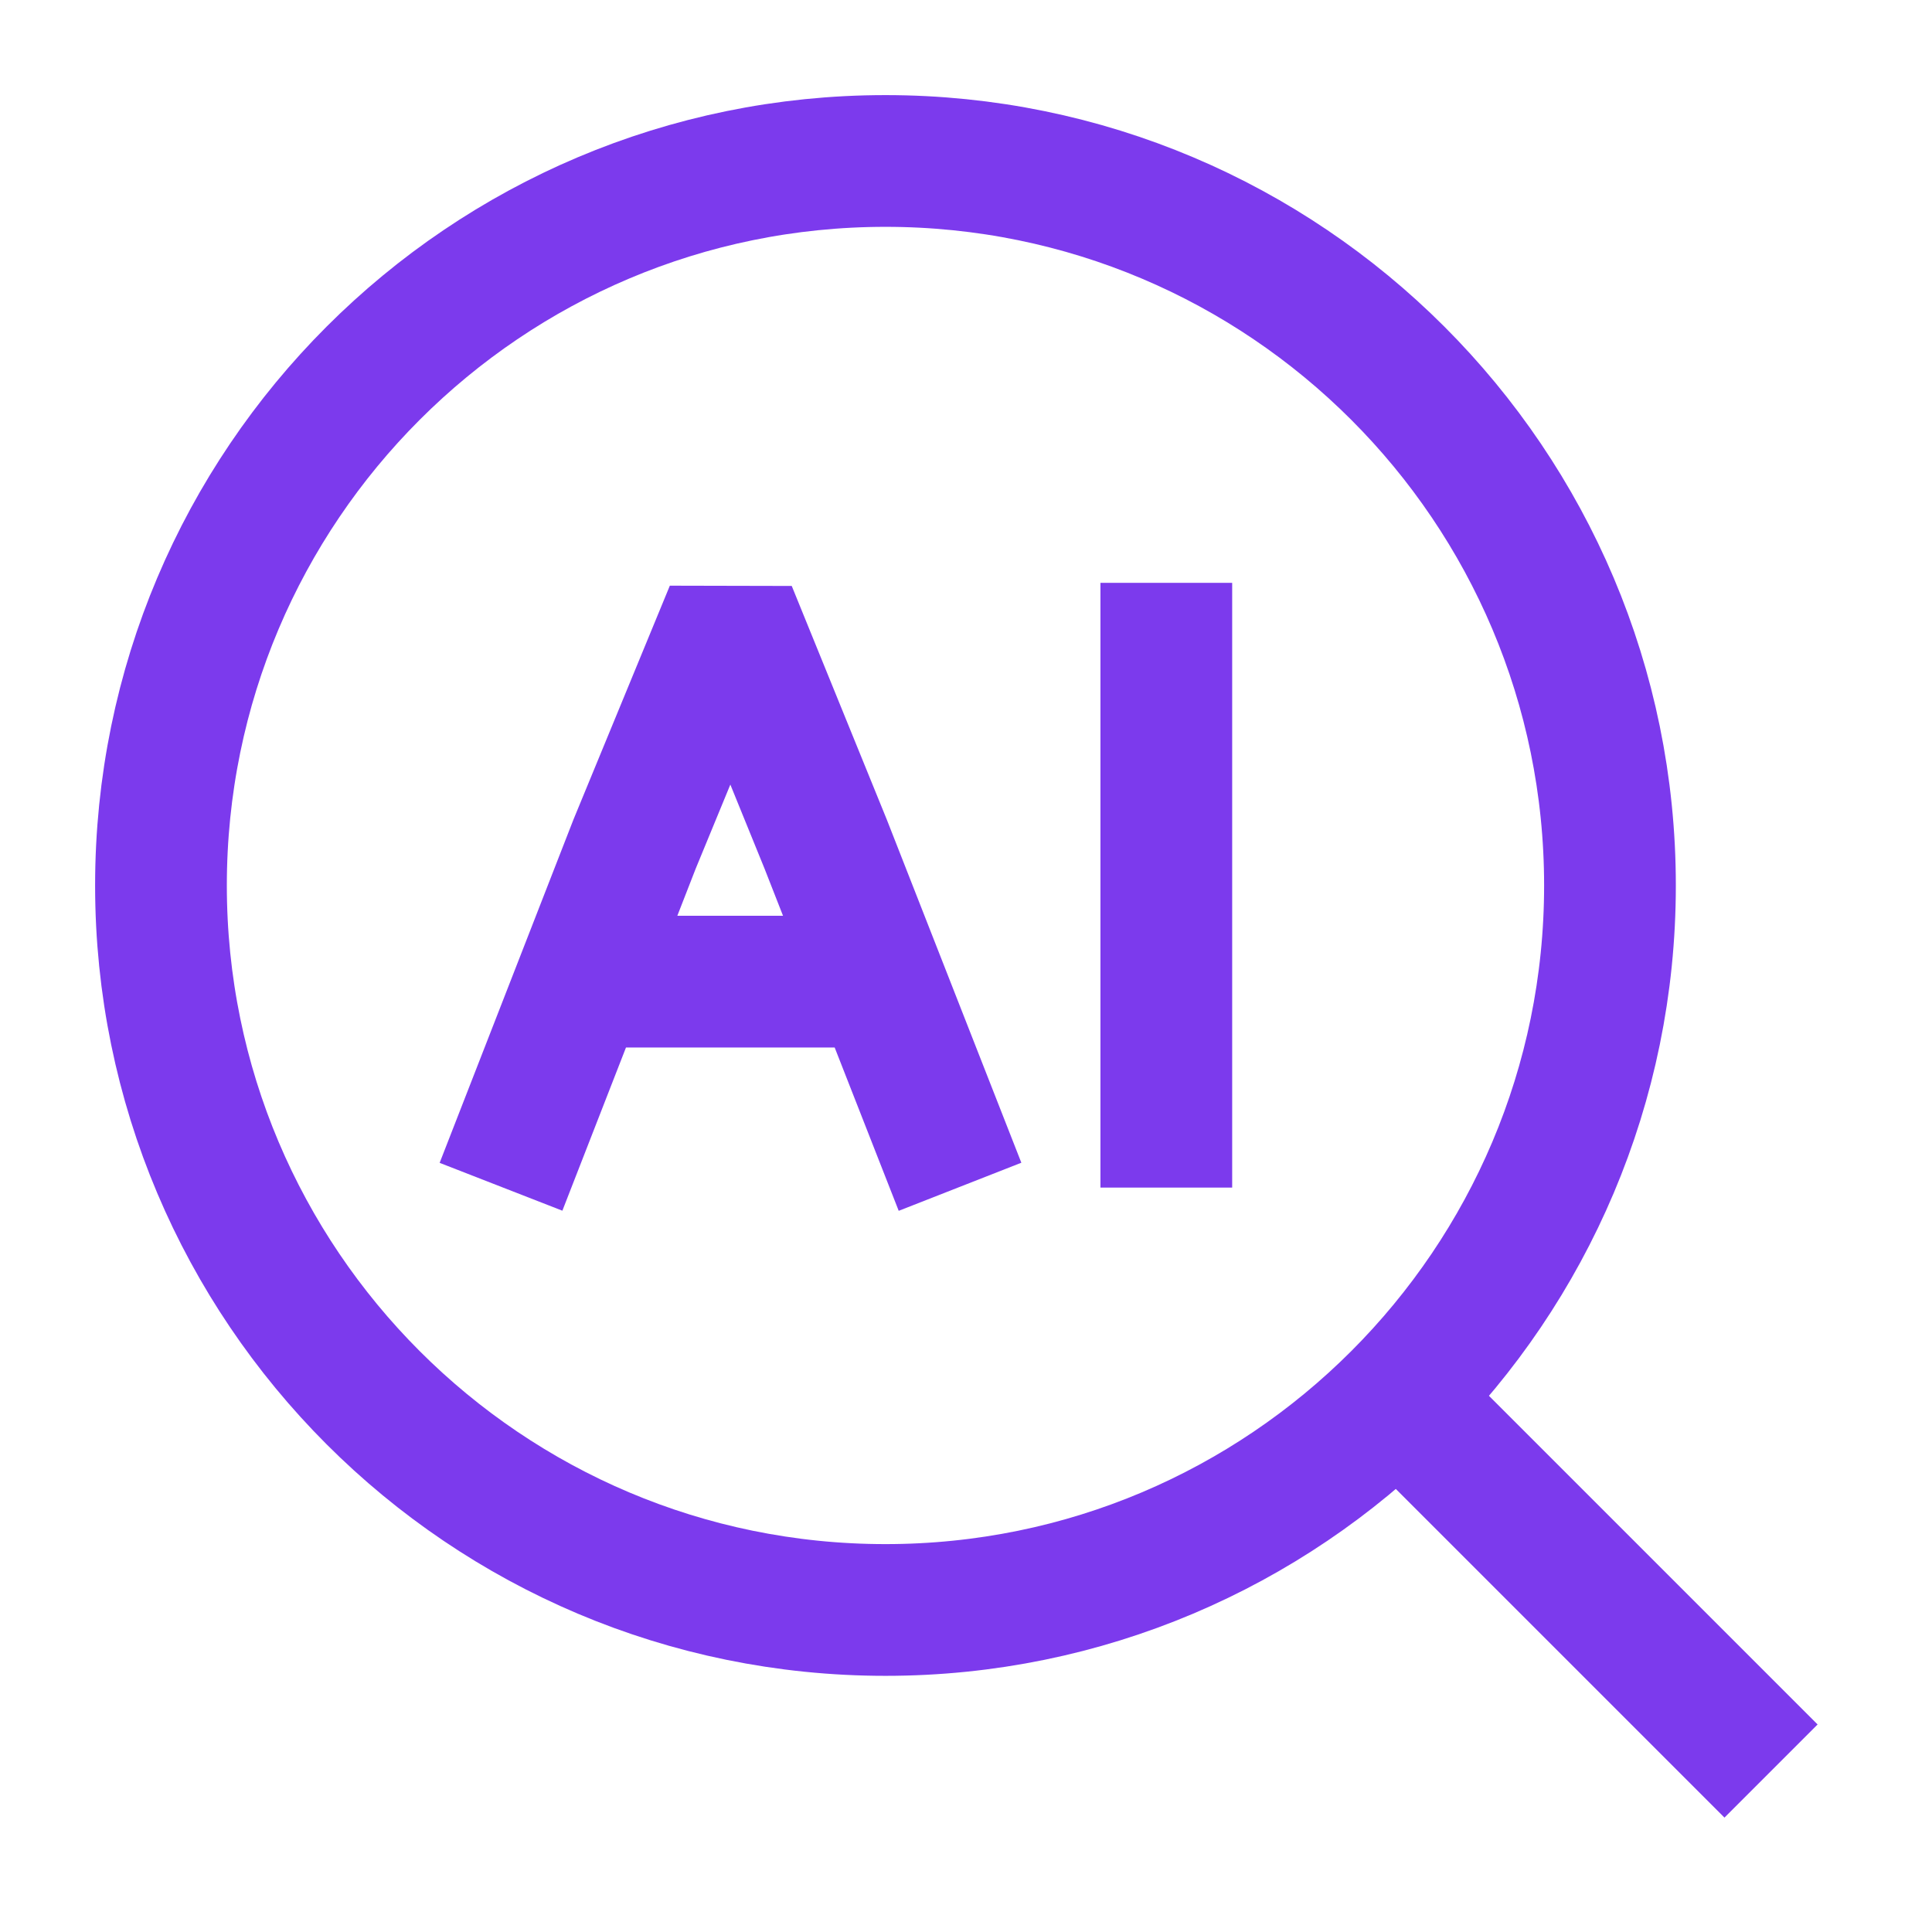
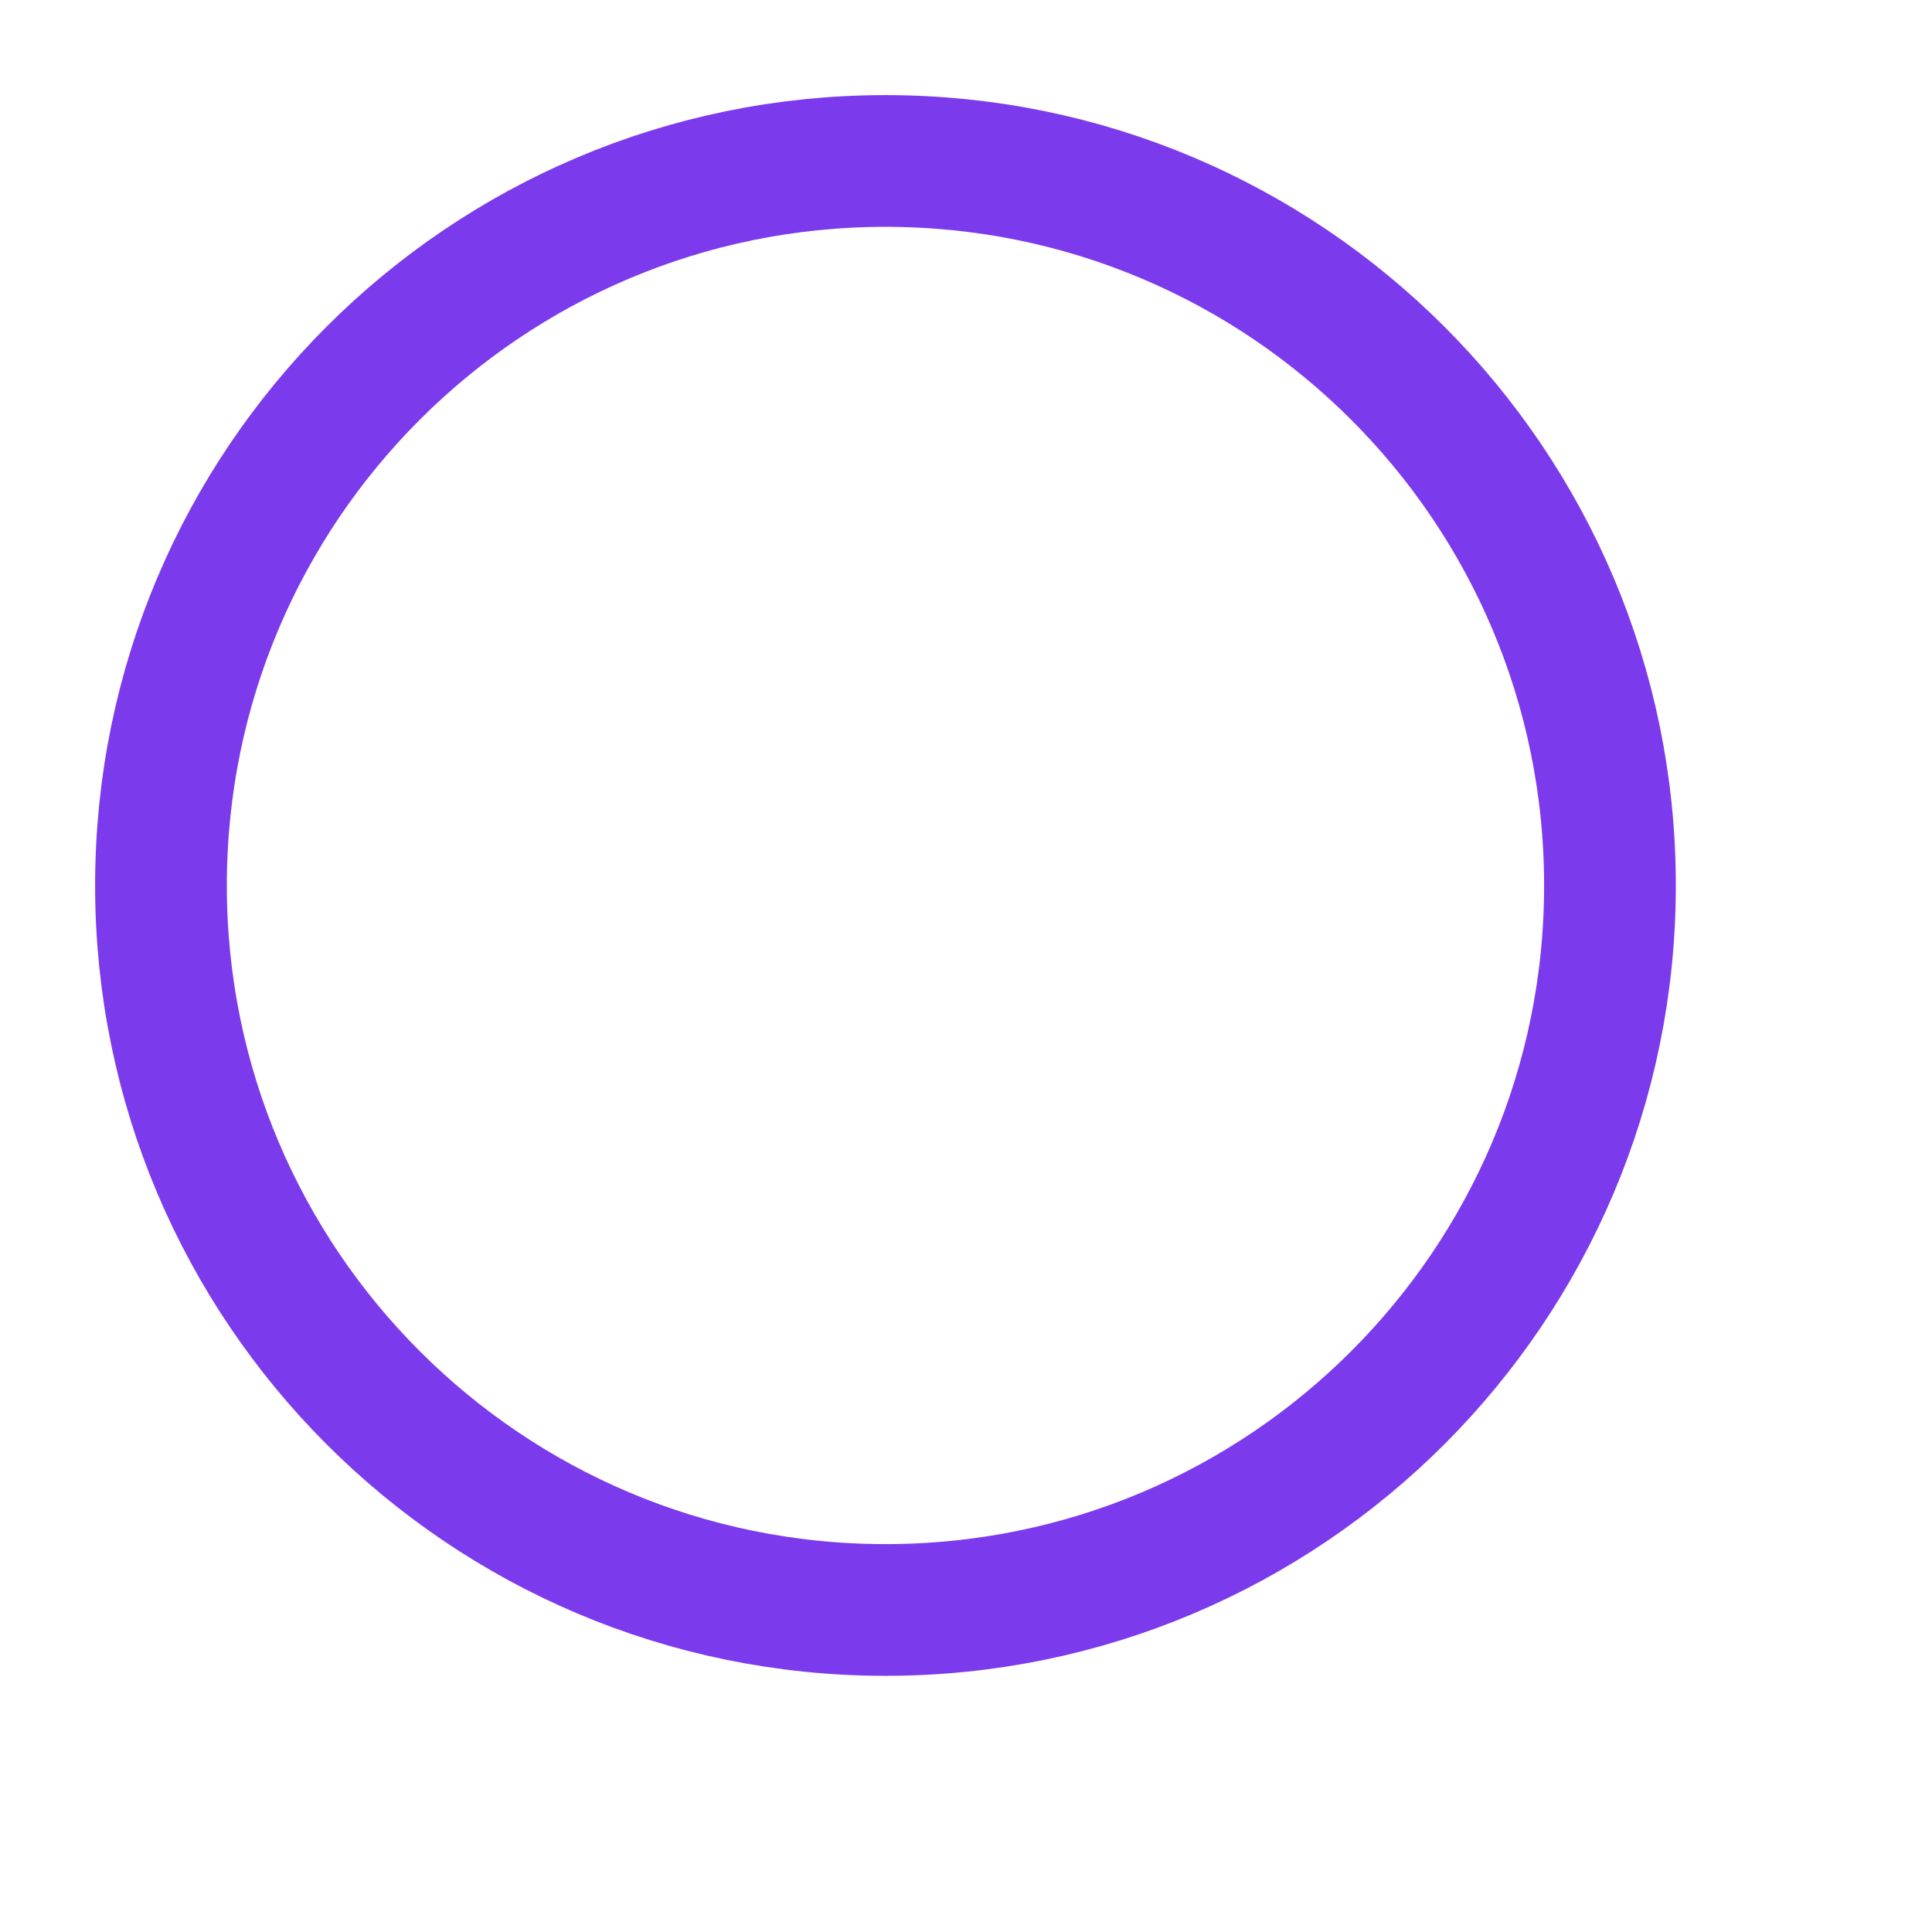
<svg xmlns="http://www.w3.org/2000/svg" width="22" height="22" viewBox="0 0 22 22" fill="none">
-   <path d="M16.042 16.042L20.167 20.167" stroke="#7C3AED" stroke-width="1.5" stroke-linejoin="round" />
  <path d="M18.333 10.083C18.333 5.527 14.639 1.833 10.083 1.833C5.527 1.833 1.833 5.527 1.833 10.083C1.833 14.639 5.527 18.333 10.083 18.333C14.639 18.333 18.333 14.639 18.333 10.083Z" stroke="#7C3AED" stroke-width="1.5" stroke-linejoin="round" />
-   <path d="M6.686 11.178H10.016M10.016 11.178H10.088M10.016 11.178L9.402 9.612L8.321 6.955L7.226 9.612L5.705 13.514M10.016 11.178L10.932 13.514M13.281 6.637L13.281 13.523" stroke="#7C3AED" stroke-width="1.5" stroke-linejoin="bevel" />
</svg>